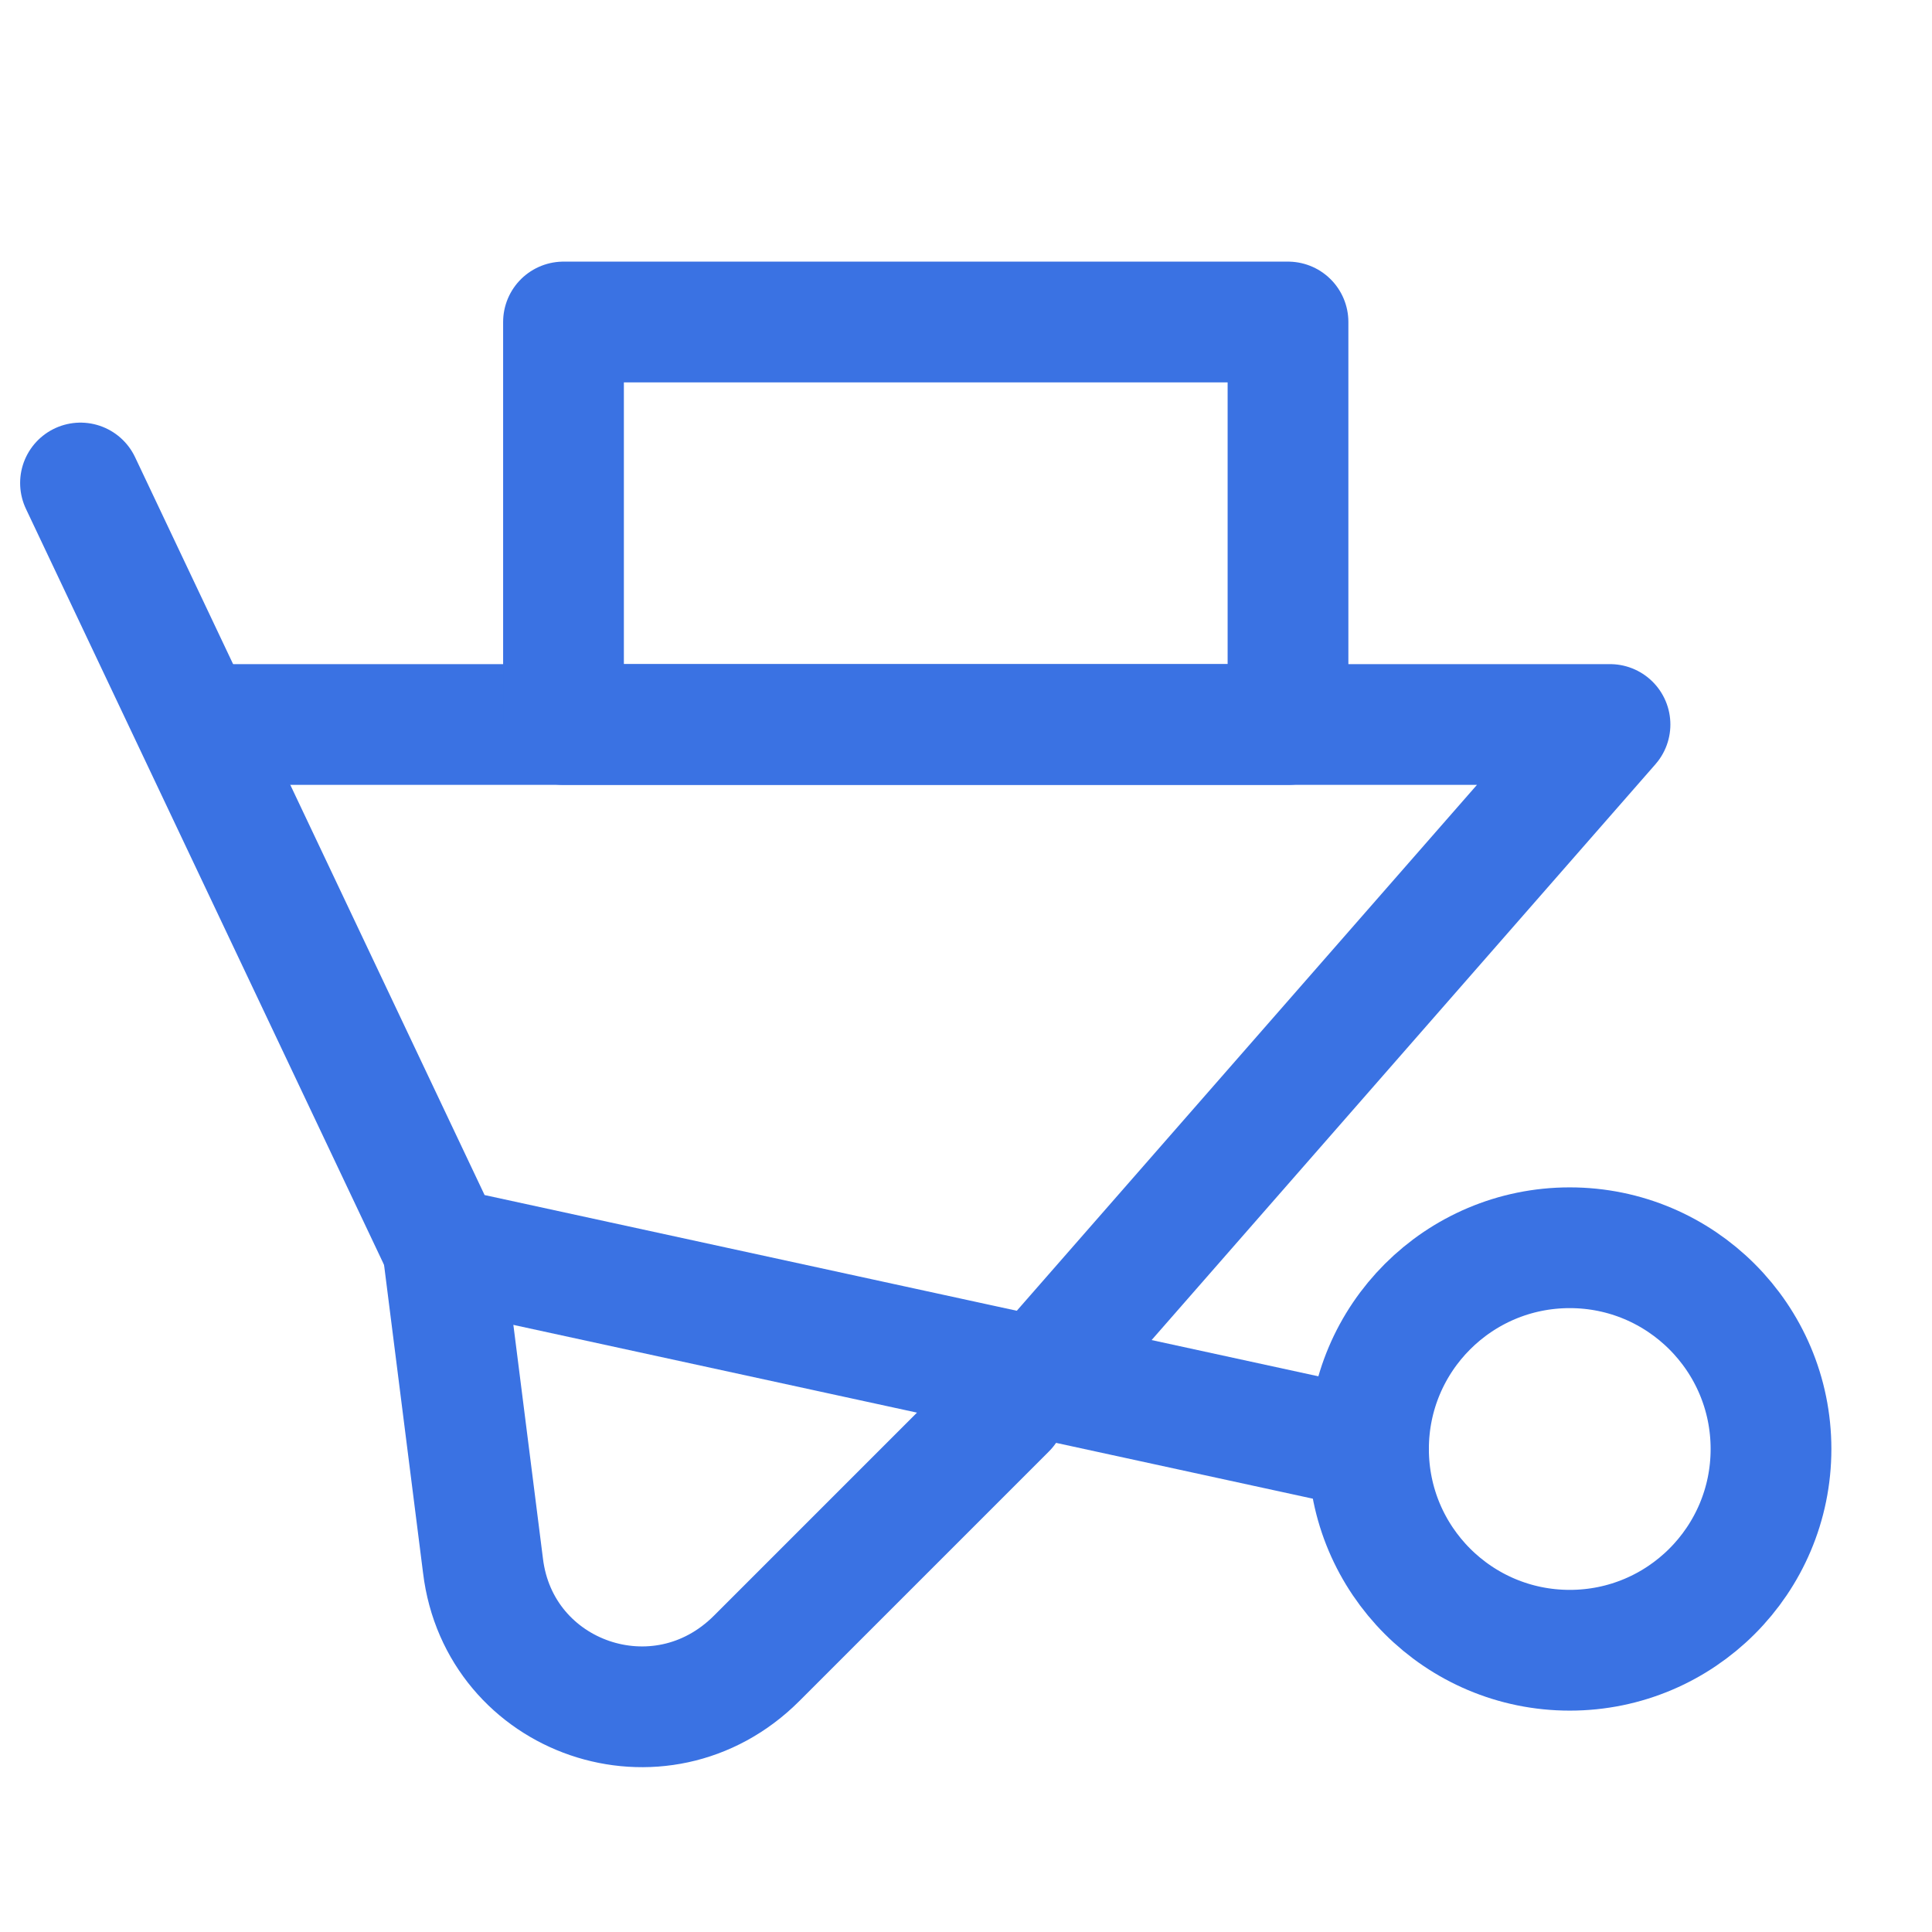
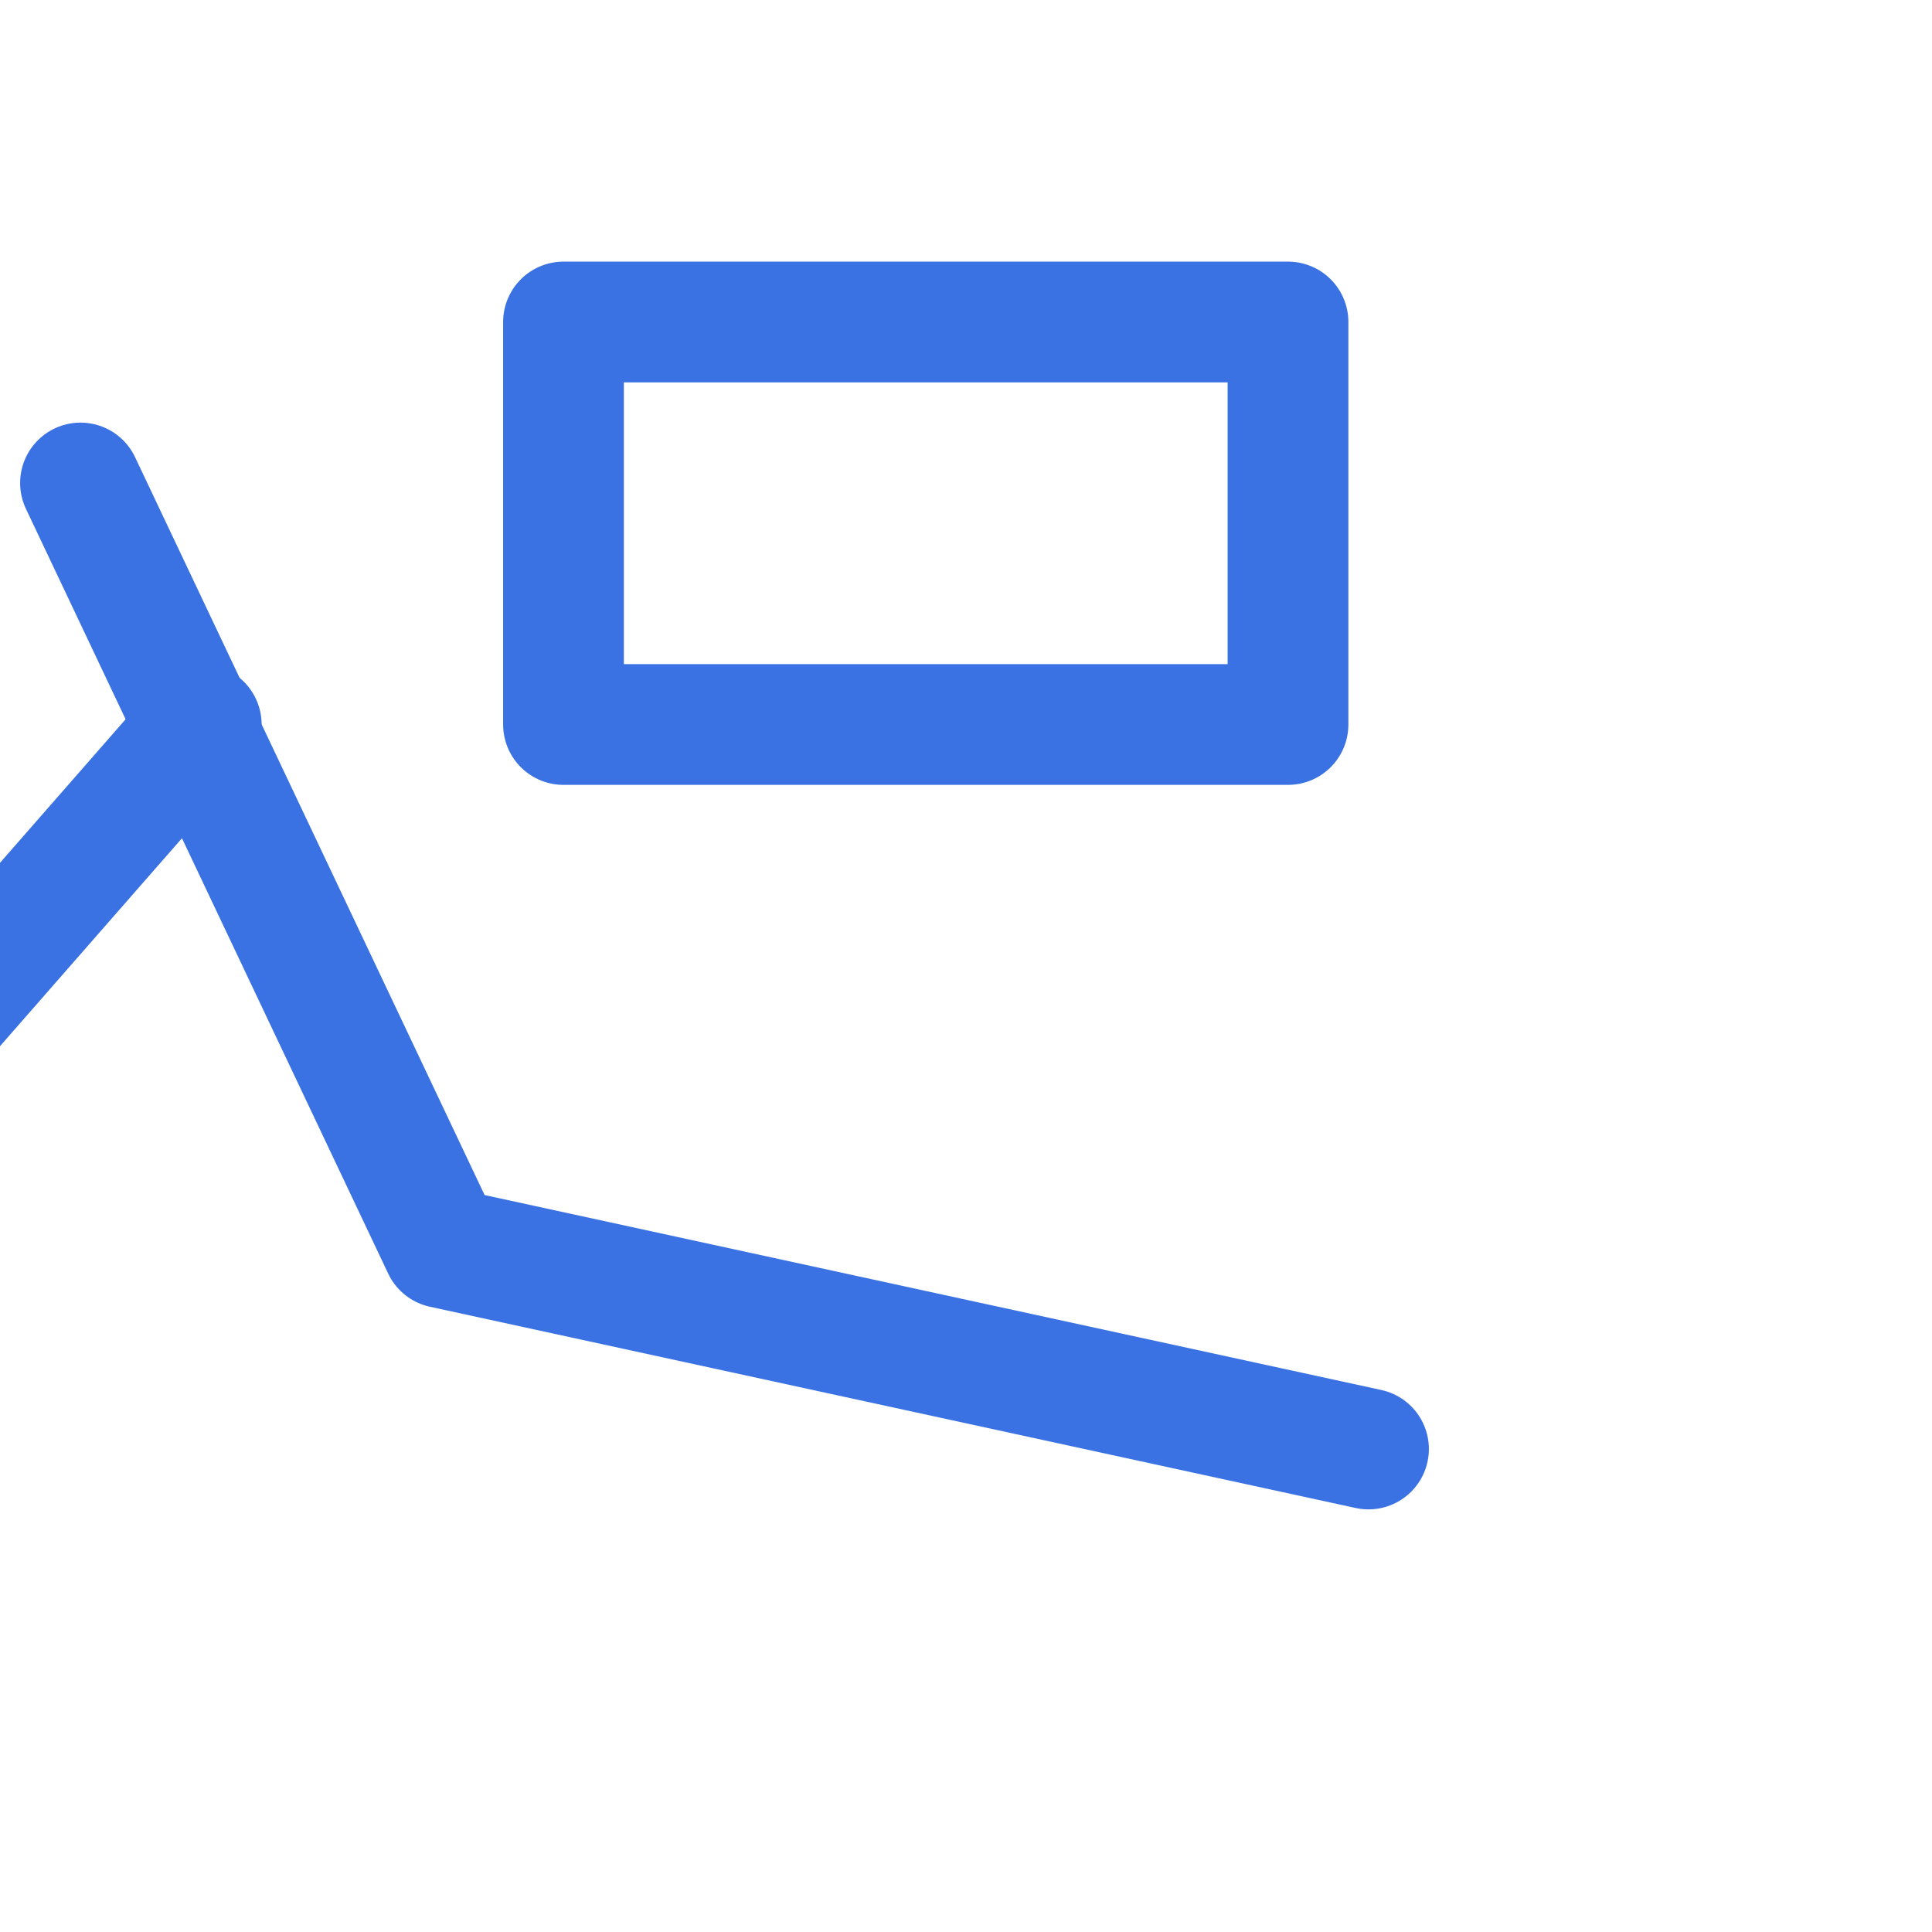
<svg xmlns="http://www.w3.org/2000/svg" id="Layer_1" version="1.1" viewBox="0 0 48 48">
  <defs>
    <style> .st0 { fill: none; stroke: #3a72e3; stroke-linecap: round; stroke-linejoin: round; stroke-width: 3px; } </style>
  </defs>
-   <path class="st0" d="M11,31l1,7.9c.4,3.3,4.4,4.7,6.8,2.3l6.2-6.2" />
  <path class="st0" d="M2,12l9,19,23,5" />
-   <circle class="st0" cx="39" cy="36" r="5" />
-   <path class="st0" d="M5,18h35l-14,16" />
+   <path class="st0" d="M5,18l-14,16" />
  <rect class="st0" x="14" y="8" width="18" height="10" />
</svg>